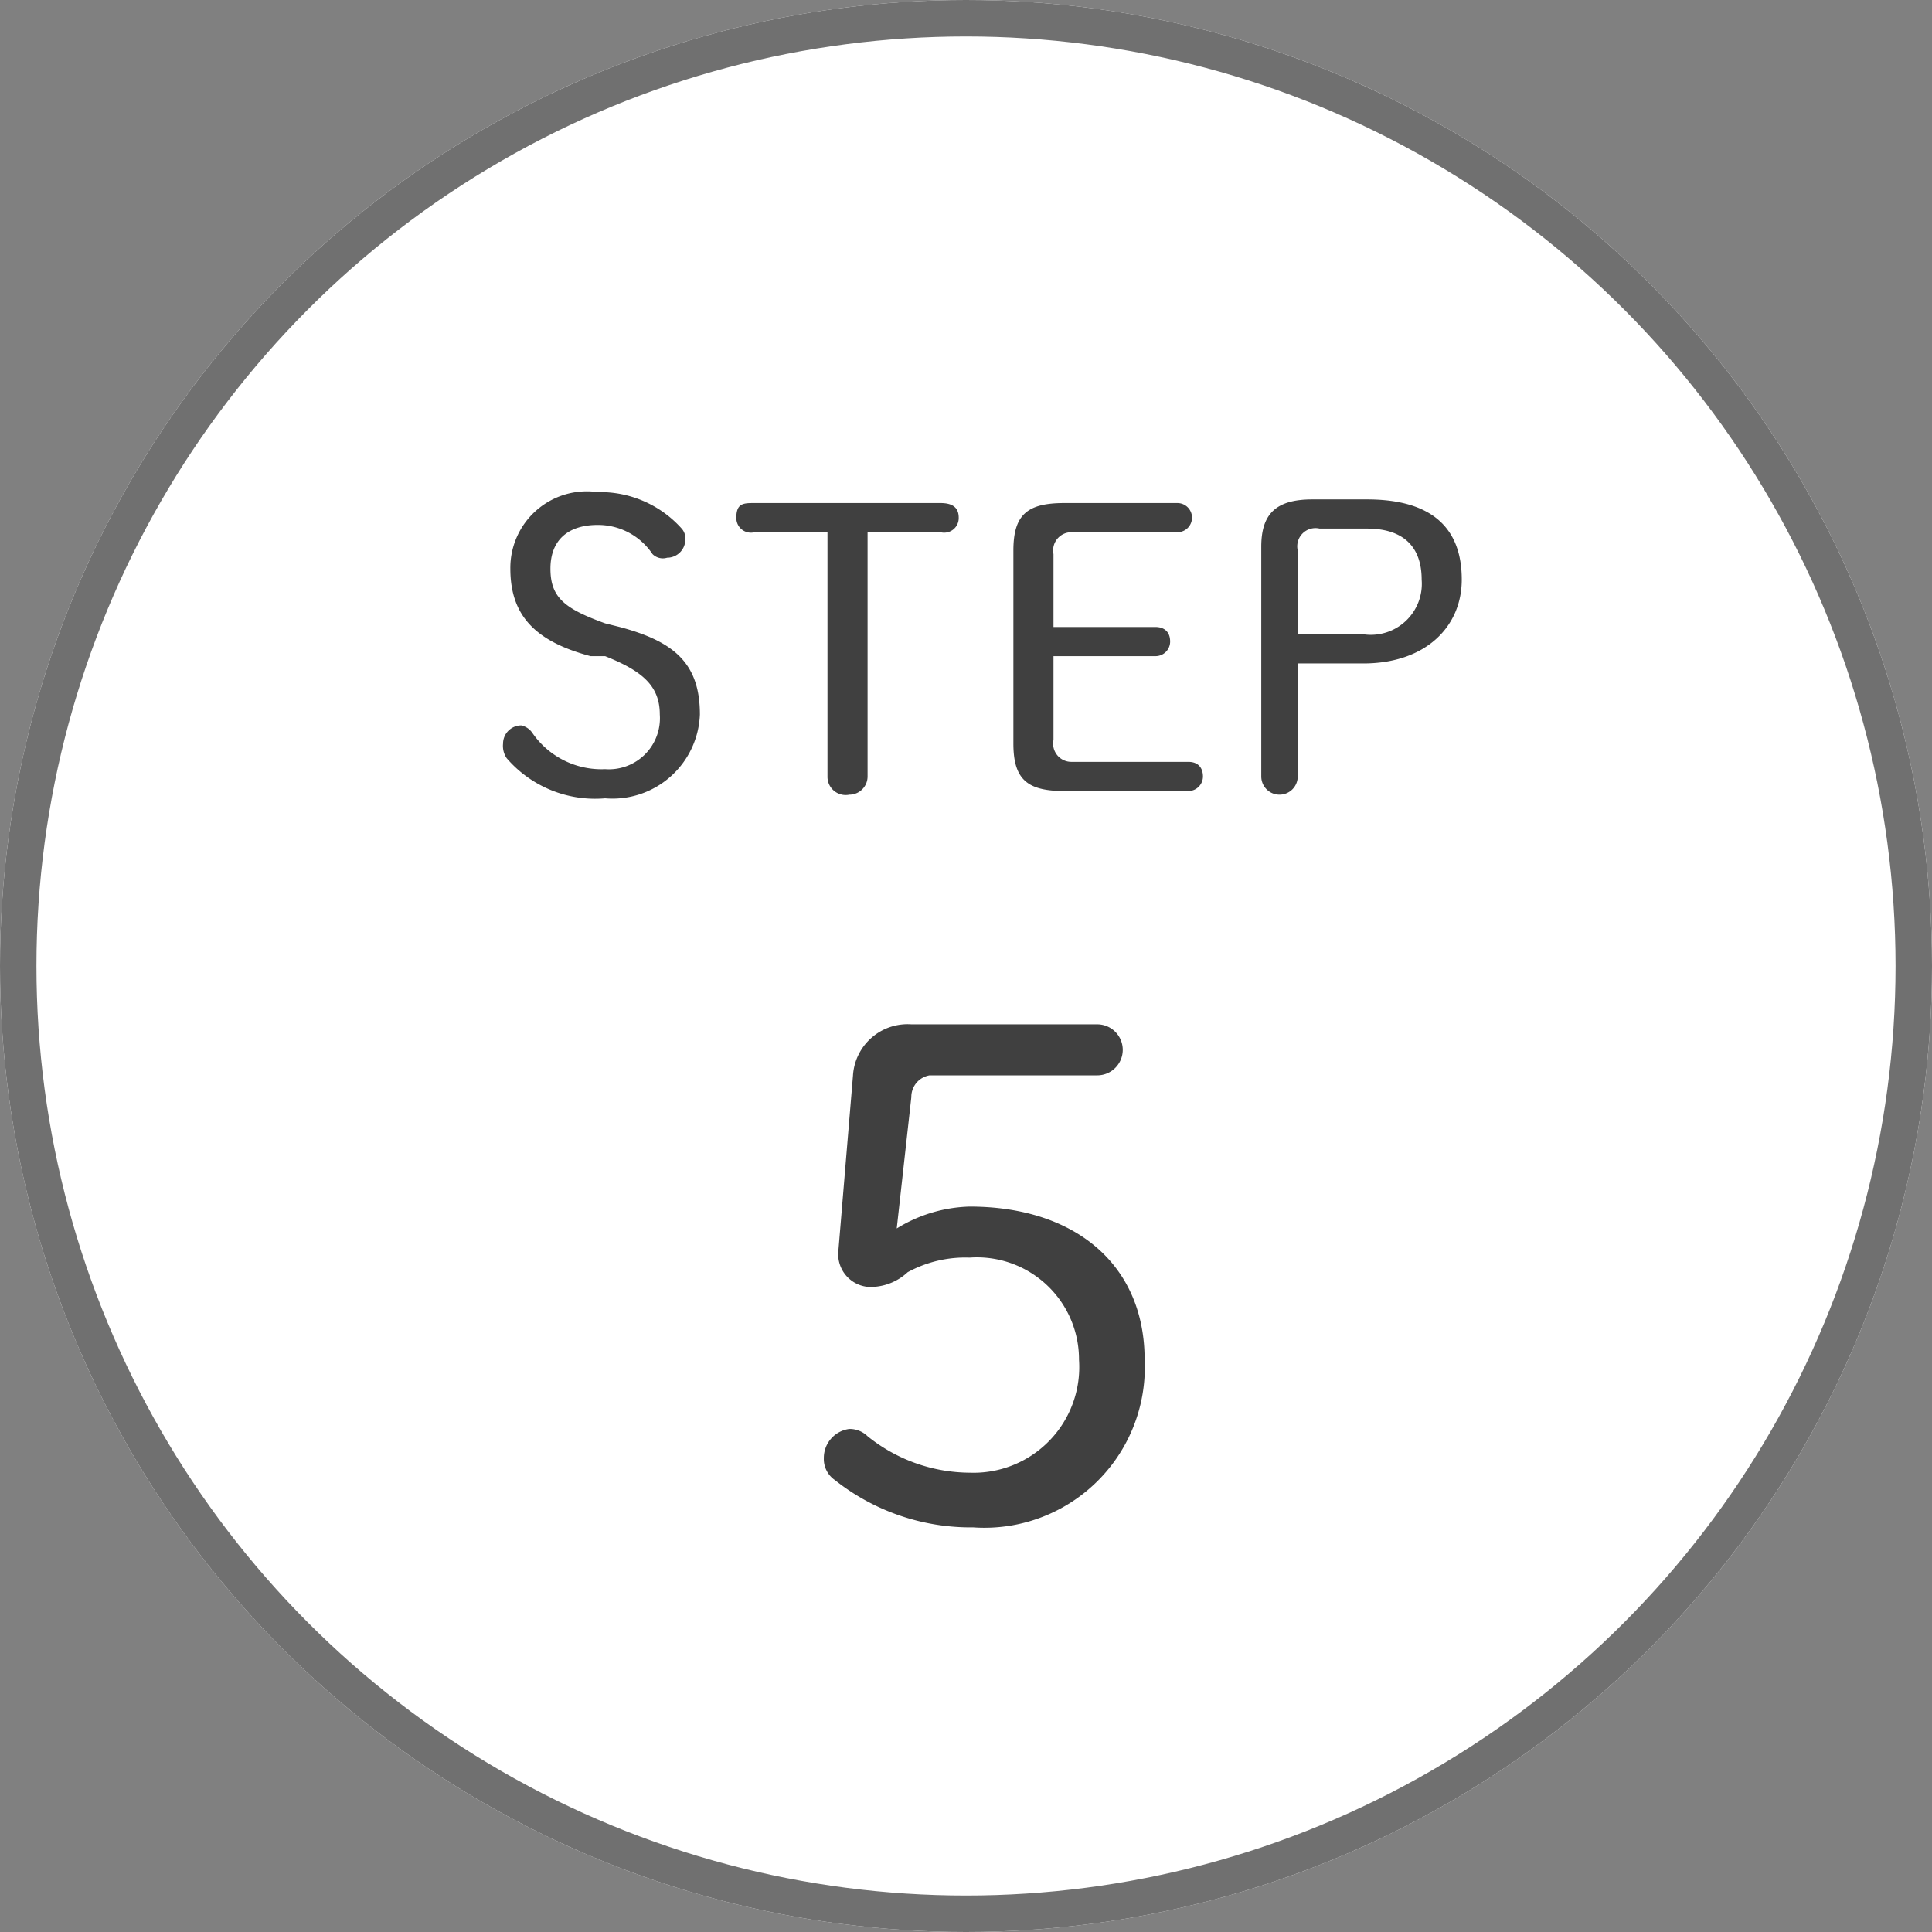
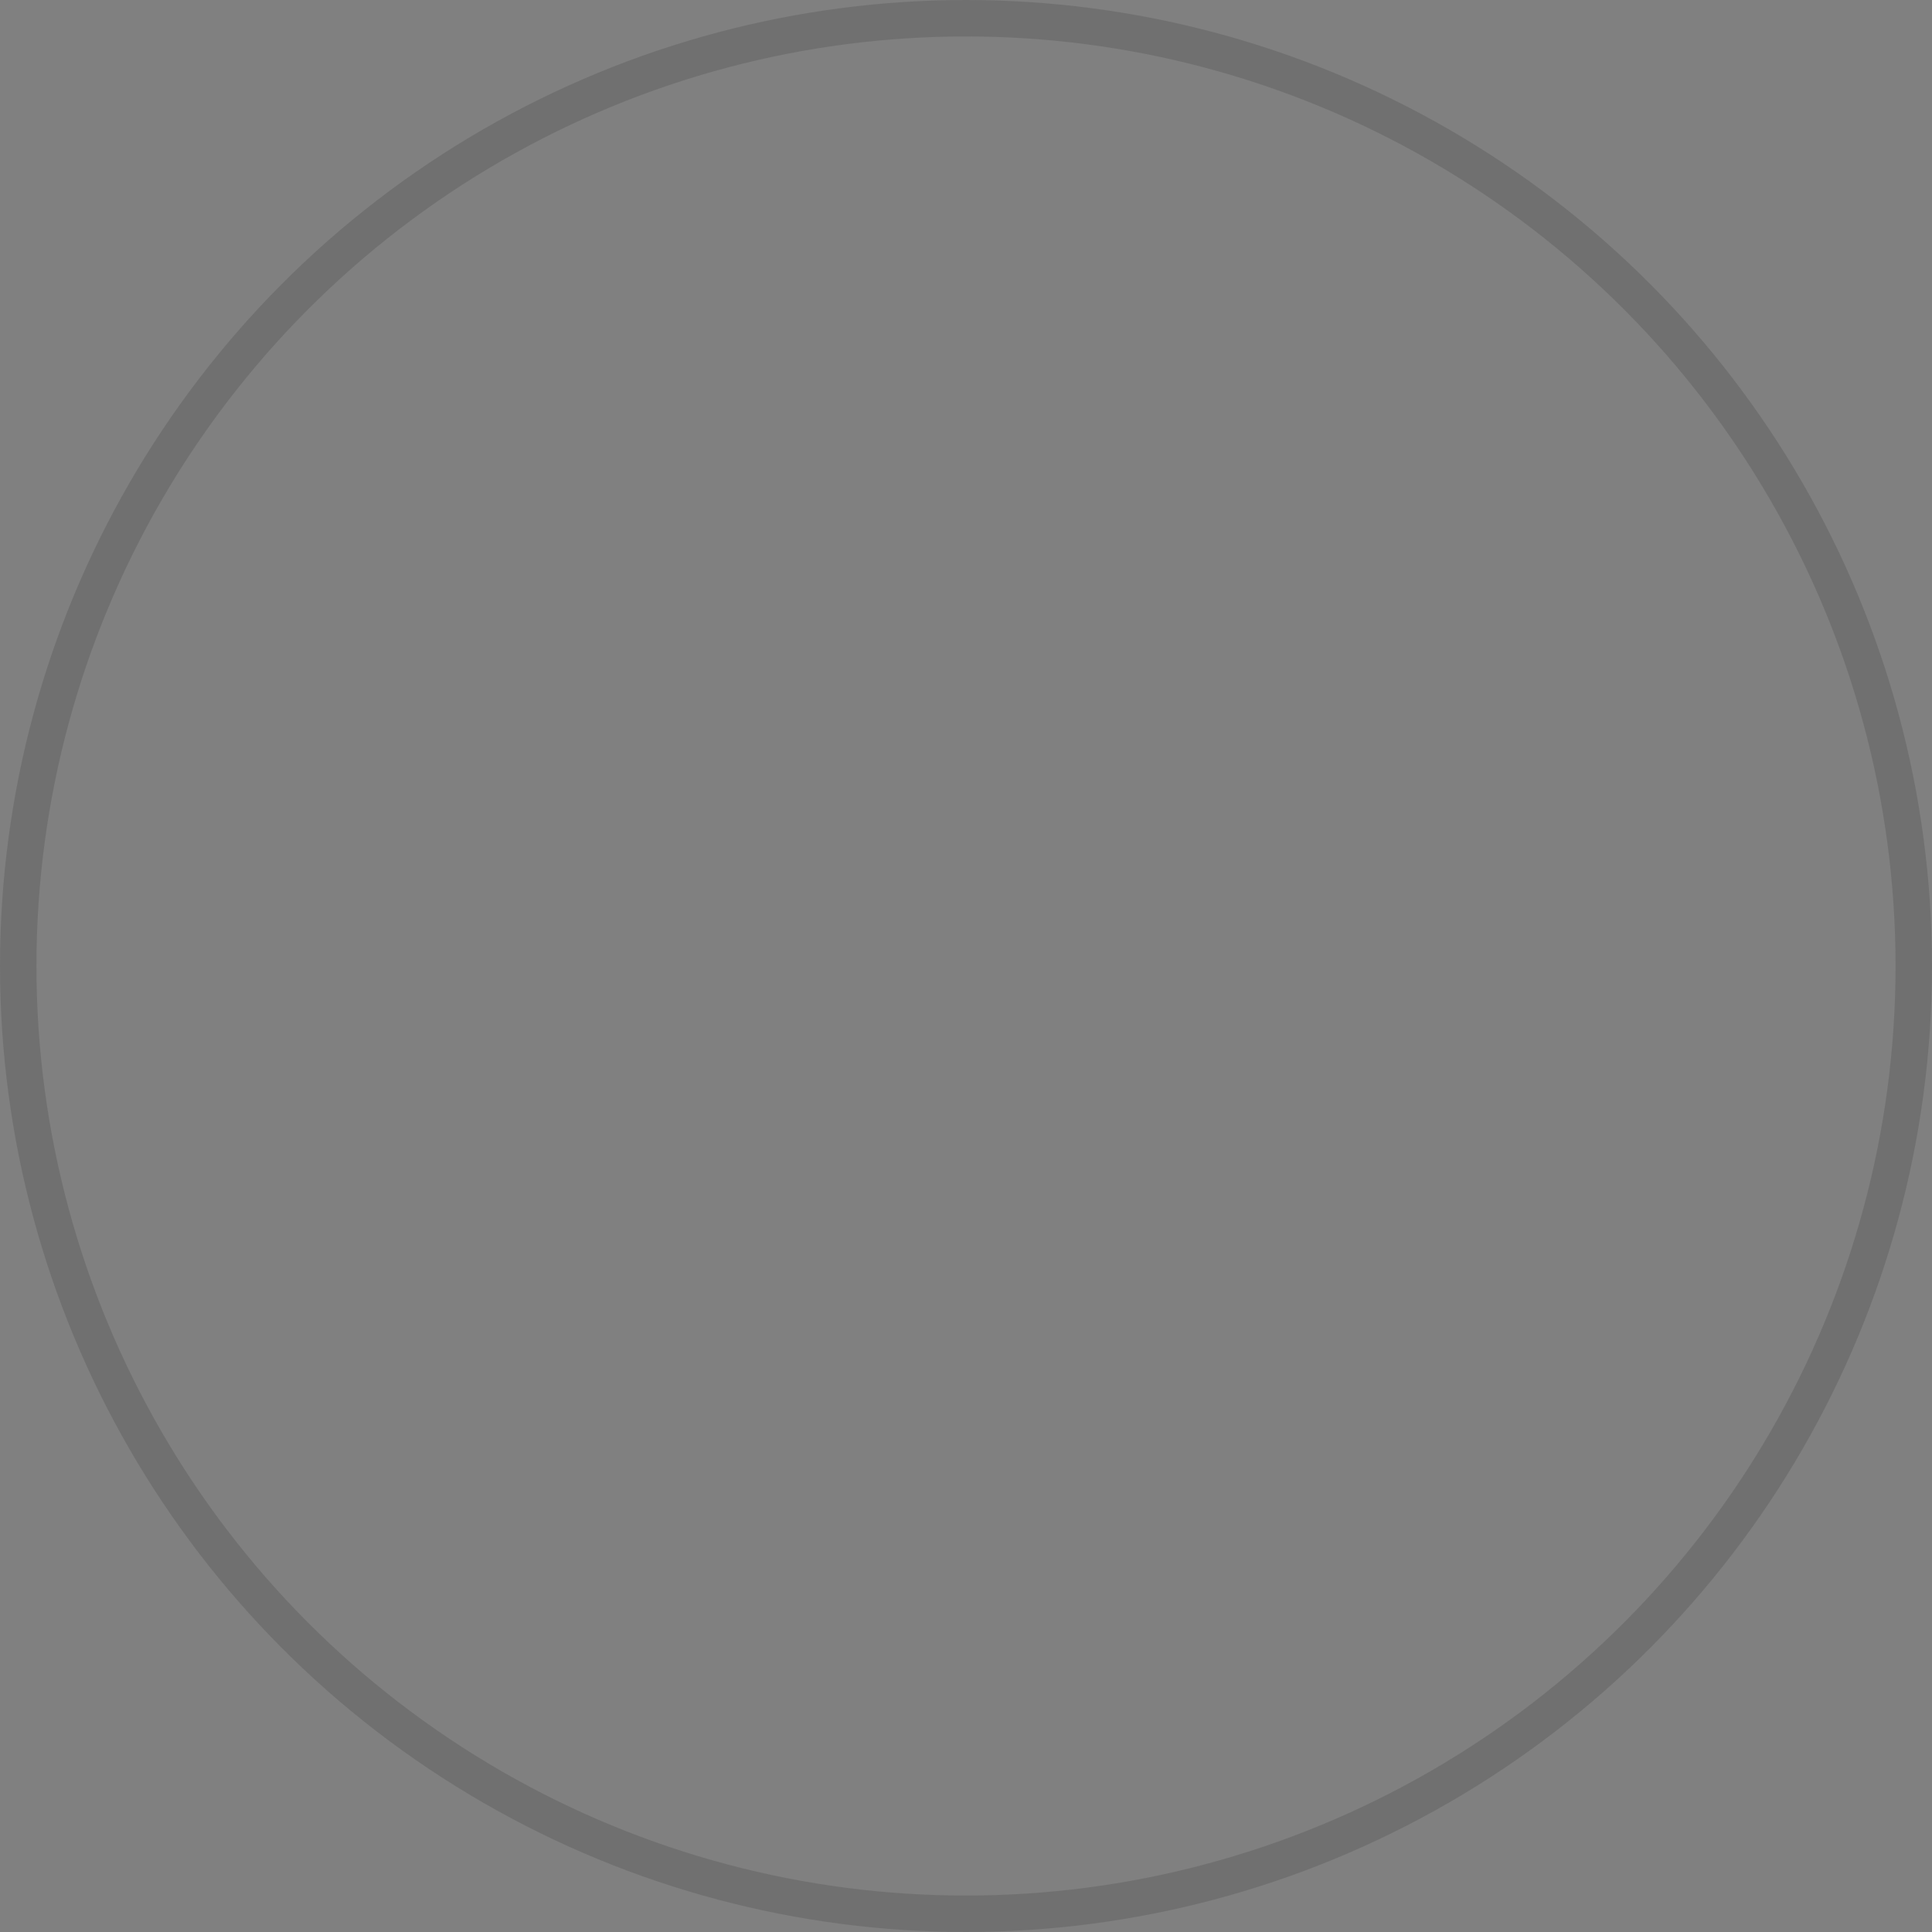
<svg xmlns="http://www.w3.org/2000/svg" width="53" height="53">
  <rect width="100%" height="100%" fill="#808080" stroke="none" />
  <g data-name="グループ 94">
    <g data-name="グループ 91">
      <g fill="#fff" stroke="#707070" data-name="楕円形 12">
-         <circle cx="26.5" cy="26.5" r="26.5" stroke="none" />
        <circle cx="26.5" cy="26.5" r="26" fill="none" />
      </g>
-       <path fill="#404040" d="M16.6 18c1 .4 1.5.8 1.5 1.6a1.4 1.4 0 0 1-1.5 1.5 2.3 2.3 0 0 1-2-1 .5.5 0 0 0-.3-.2.5.5 0 0 0-.5.5.6.6 0 0 0 .1.4 3.2 3.2 0 0 0 2.7 1.1 2.4 2.4 0 0 0 2.6-2.3c0-1.4-.7-2-2.2-2.4l-.4-.1c-1.1-.4-1.5-.7-1.5-1.5s.5-1.2 1.3-1.2a1.8 1.8 0 0 1 1.5.8.4.4 0 0 0 .4.1.5.5 0 0 0 .5-.5.4.4 0 0 0-.1-.3 3 3 0 0 0-2.3-1 2.1 2.1 0 0 0-2.4 2.1c0 1.3.7 2 2.2 2.4Zm7.2-3.4h2a.4.4 0 0 0 .5-.4c0-.3-.2-.4-.5-.4h-5.1c-.3 0-.5 0-.5.4a.4.4 0 0 0 .5.4h2v6.7a.5.5 0 0 0 .6.5.5.5 0 0 0 .5-.5Zm5.6 6.3a.5.5 0 0 1-.5-.6V18h2.8a.4.4 0 0 0 .4-.4c0-.3-.2-.4-.4-.4h-2.8v-2a.5.5 0 0 1 .5-.6h2.9a.4.4 0 0 0 .4-.4.4.4 0 0 0-.4-.4h-3.1c-1 0-1.4.3-1.4 1.3v5.3c0 1 .4 1.3 1.4 1.3h3.4a.4.4 0 0 0 .4-.4c0-.2-.1-.4-.4-.4Zm6.6-7.2c-1 0-1.4.4-1.4 1.3v6.3a.5.5 0 0 0 .5.5.5.5 0 0 0 .5-.5v-3.1h1.8c1.7 0 2.7-1 2.7-2.3 0-1.4-.8-2.2-2.6-2.2Zm-.4 3.7v-2.3a.5.5 0 0 1 .6-.6h1.3c1 0 1.5.5 1.5 1.4a1.4 1.4 0 0 1-1.6 1.5Z" data-name="パス 4222" />
-       <path fill="#404040" d="M25 30.1a.6.6 0 0 1 .5-.6h4.6a.7.7 0 0 0 .7-.7.7.7 0 0 0-.7-.7H25a1.5 1.5 0 0 0-1.6 1.4l-.4 4.8a.9.9 0 0 0 1 1 1.5 1.5 0 0 0 .9-.4 3.3 3.3 0 0 1 1.7-.4 2.8 2.8 0 0 1 3 2.8 2.9 2.9 0 0 1-3 3.1 4.5 4.5 0 0 1-2.8-1 .7.7 0 0 0-.5-.2.8.8 0 0 0-.7.8.7.7 0 0 0 .3.6 6 6 0 0 0 3.8 1.3 4.4 4.4 0 0 0 4.7-4.6c0-2.6-1.9-4.2-4.8-4.2a4 4 0 0 0-2 .6Z" data-name="パス 4223" />
    </g>
  </g>
</svg>